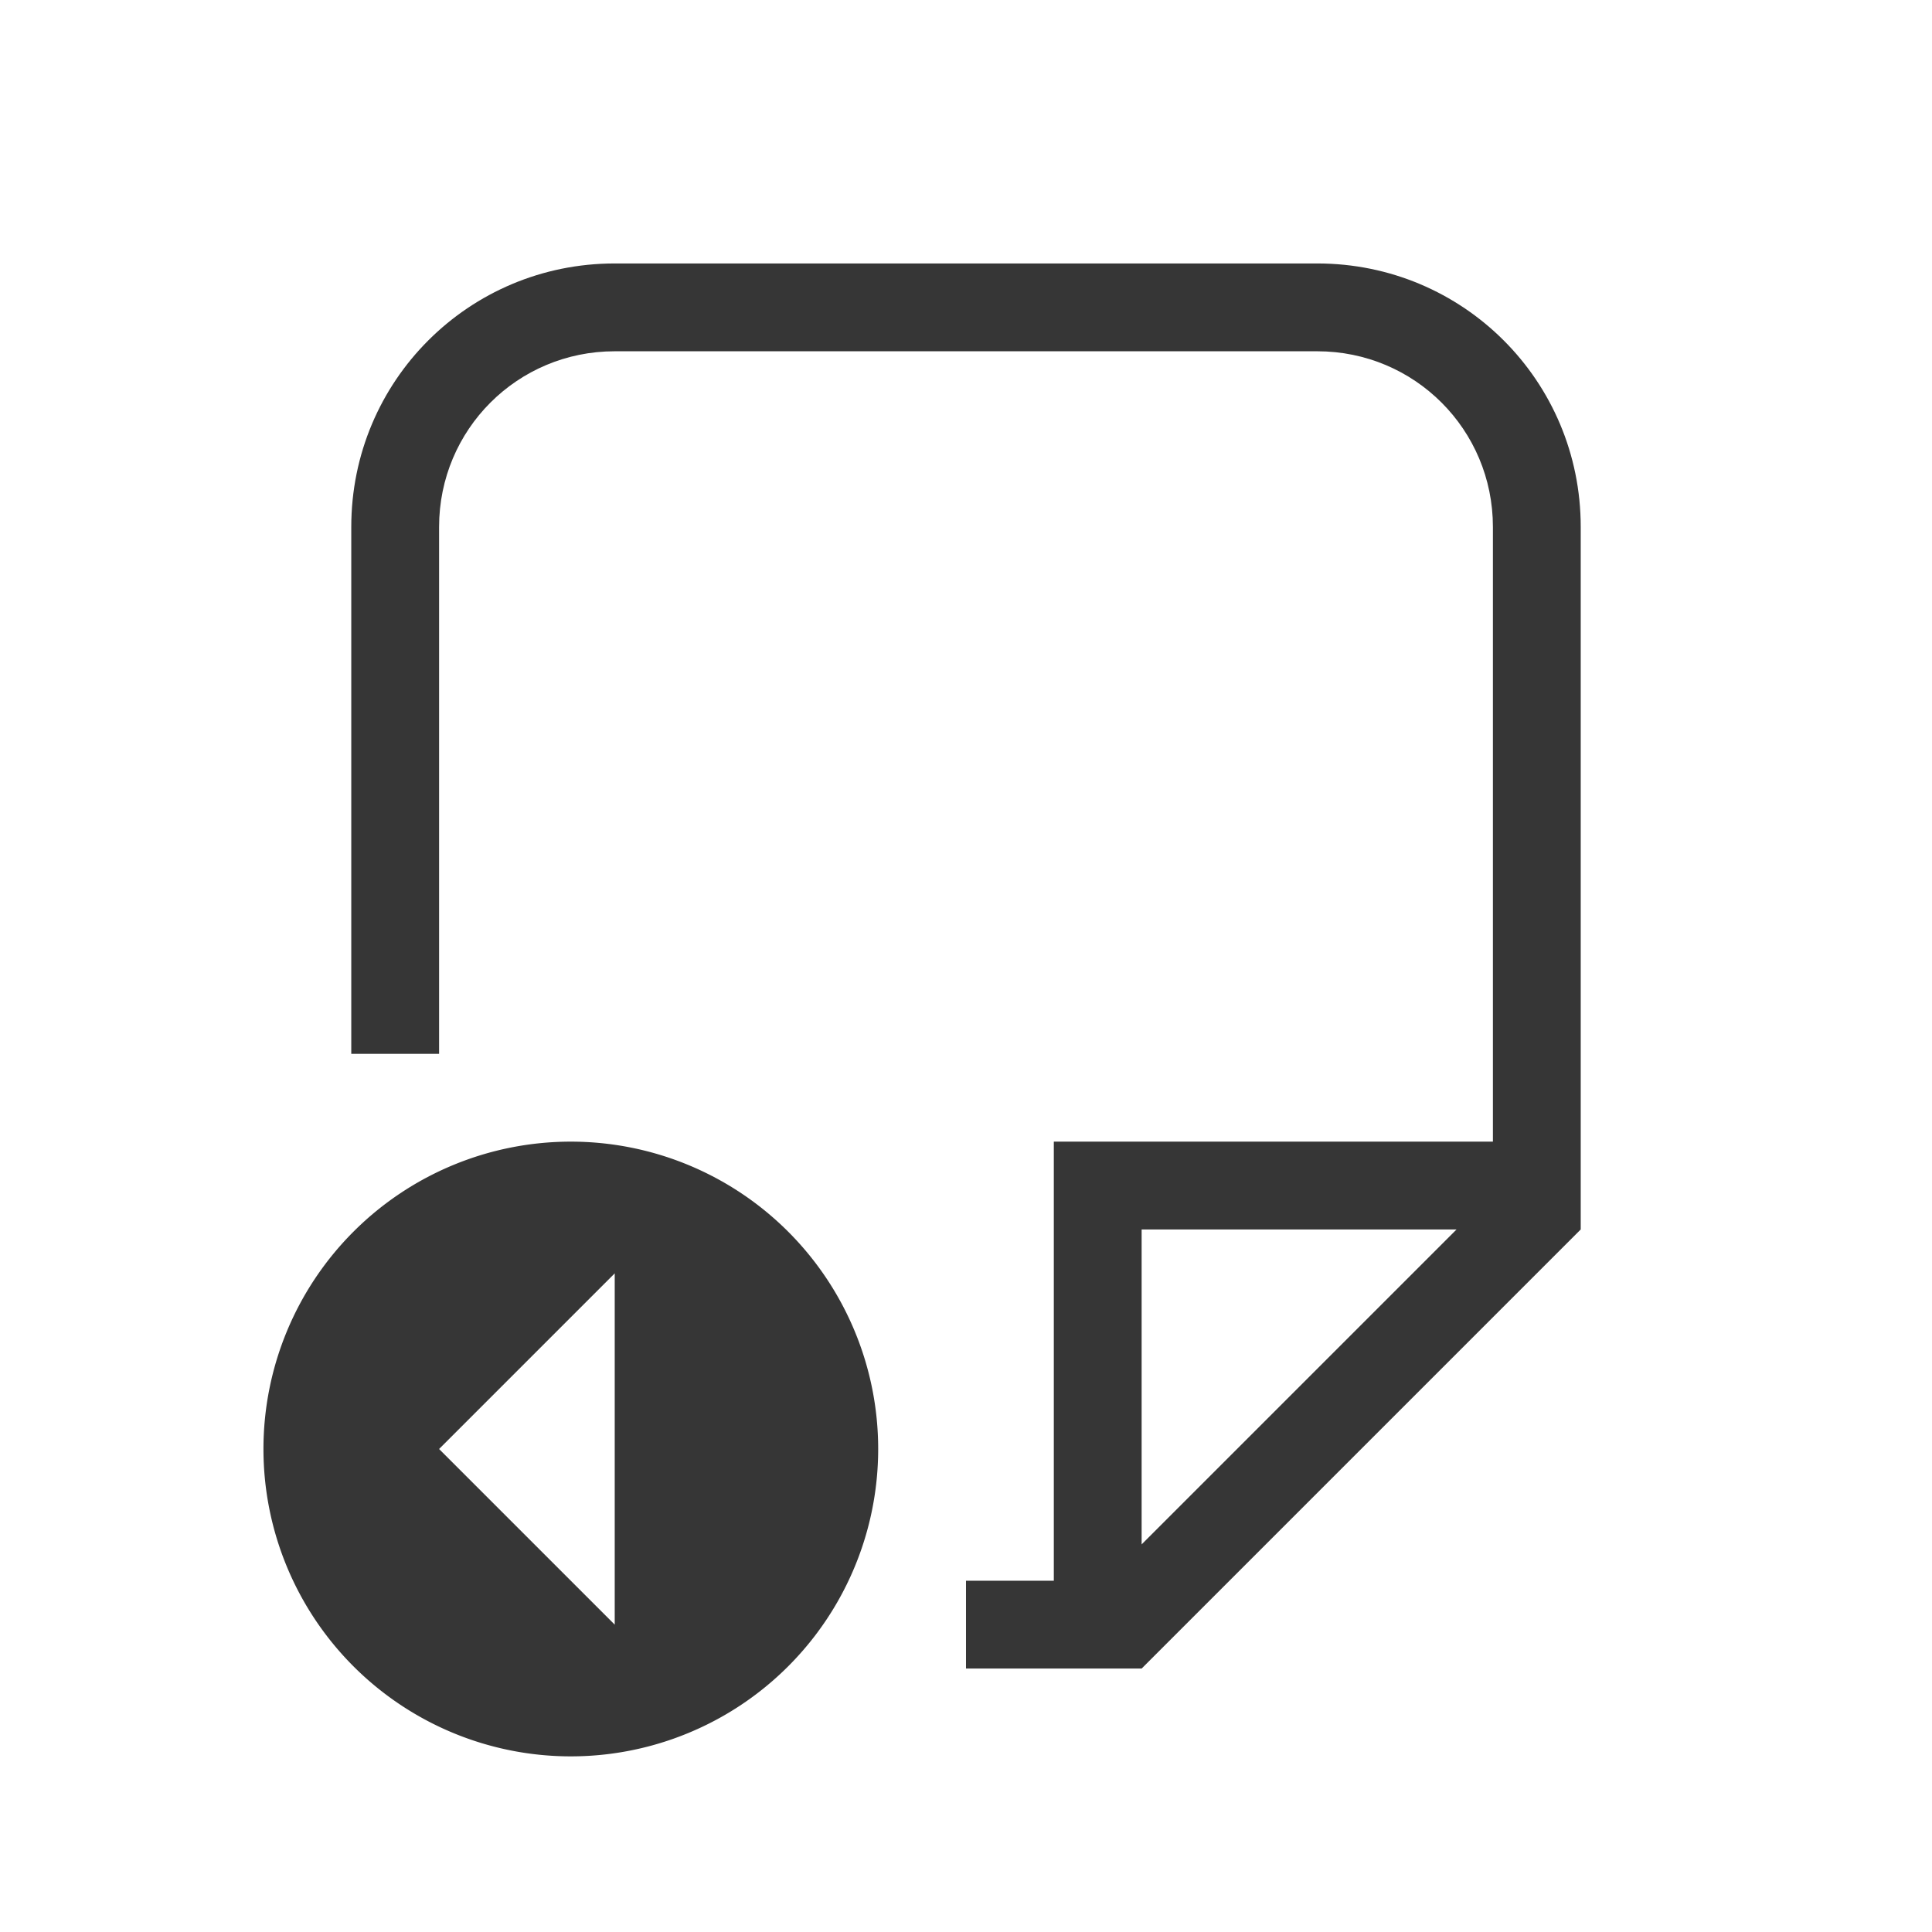
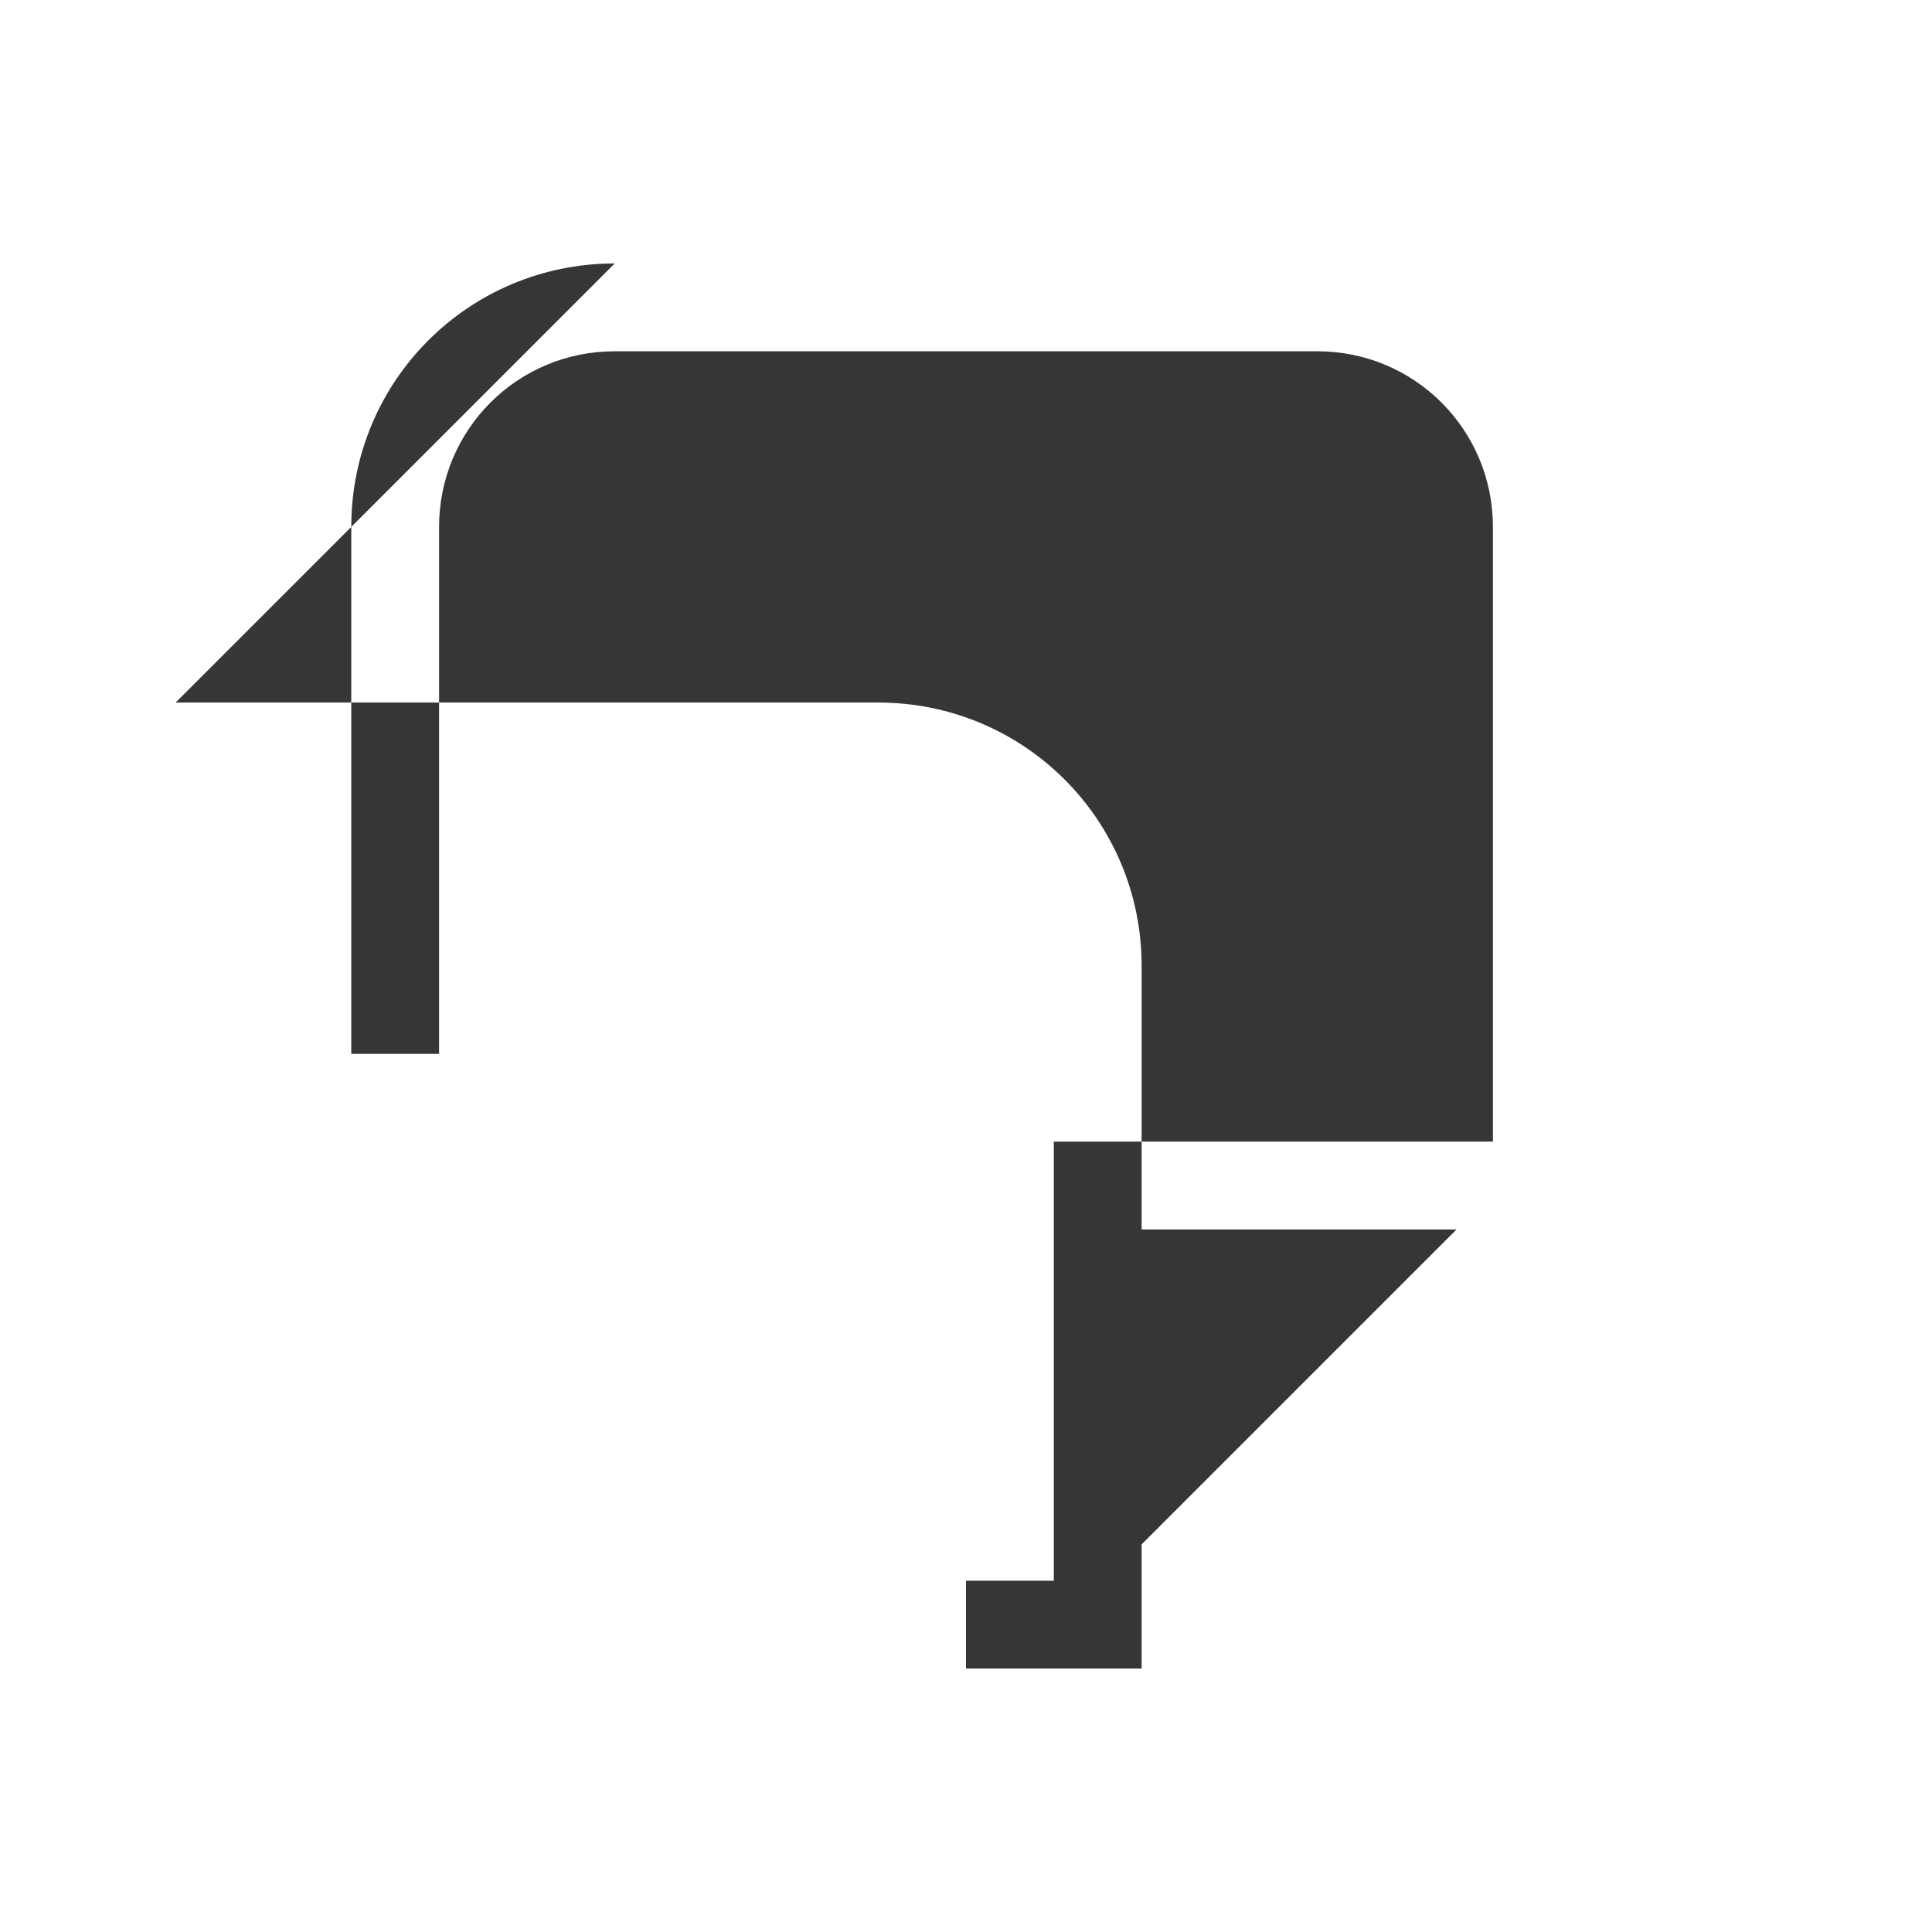
<svg xmlns="http://www.w3.org/2000/svg" version="1.1" viewBox="0 0 22 22">
  <defs>
    <style id="current-color-scheme" type="text/css">.ColorScheme-Text {
        color:#363636;
      }</style>
  </defs>
-   <path class="ColorScheme-Text" d="m6.5 13a3.5 3.5 0 0 1 3.5 3.5 3.5 3.5 0 0 1-3.5 3.5 3.5 3.5 0 0 1-3.5-3.5 3.5 3.5 0 0 1 3.5-3.5zm0.5 1.5-2 2 2 2z" fill="currentColor" />
-   <path d="m7 3c-1.662 0-3 1.338-3 3v6h1v-6c0-1.108 0.892-2 2-2h8c1.108 0 2 0.892 2 2v7h-5v5h-1v1h1 1l5-5v-1-7c0-1.662-1.338-3-3-3h-8zm6 11h3.586l-3.586 3.586v-3.586z" class="ColorScheme-Text" fill="currentColor" />
+   <path d="m7 3c-1.662 0-3 1.338-3 3v6h1v-6c0-1.108 0.892-2 2-2h8c1.108 0 2 0.892 2 2v7h-5v5h-1v1h1 1v-1-7c0-1.662-1.338-3-3-3h-8zm6 11h3.586l-3.586 3.586v-3.586z" class="ColorScheme-Text" fill="currentColor" />
</svg>